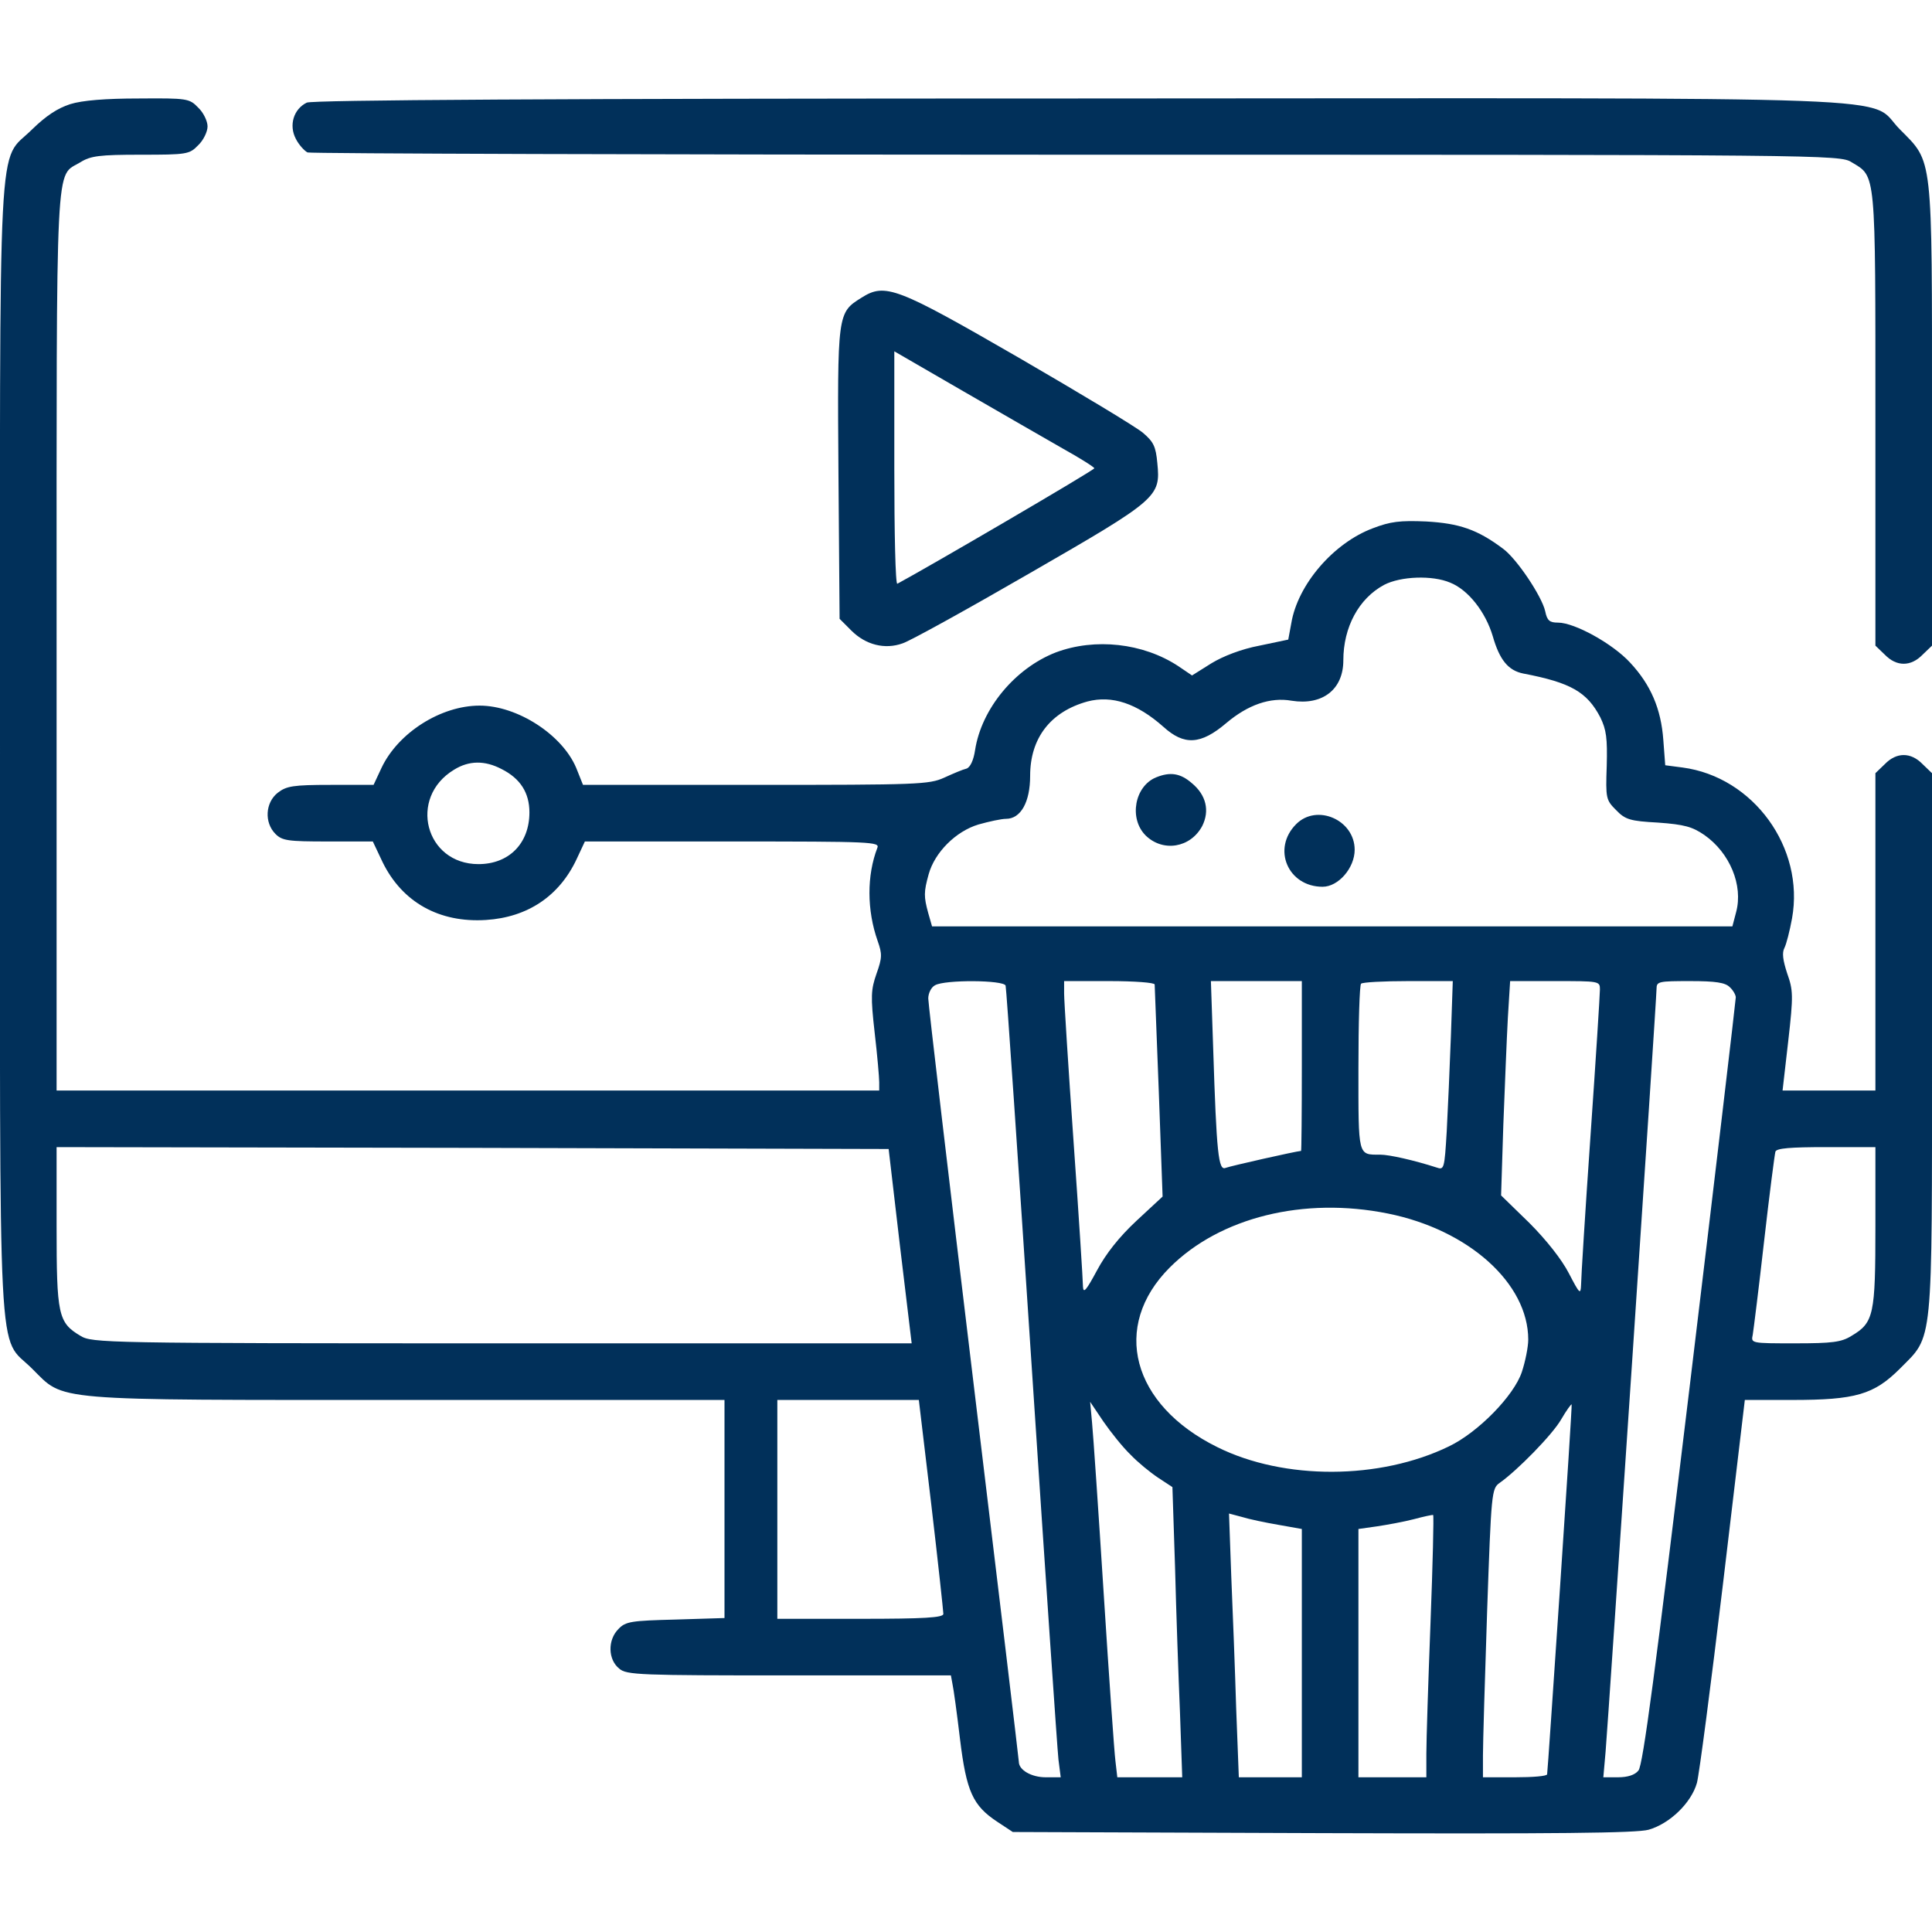
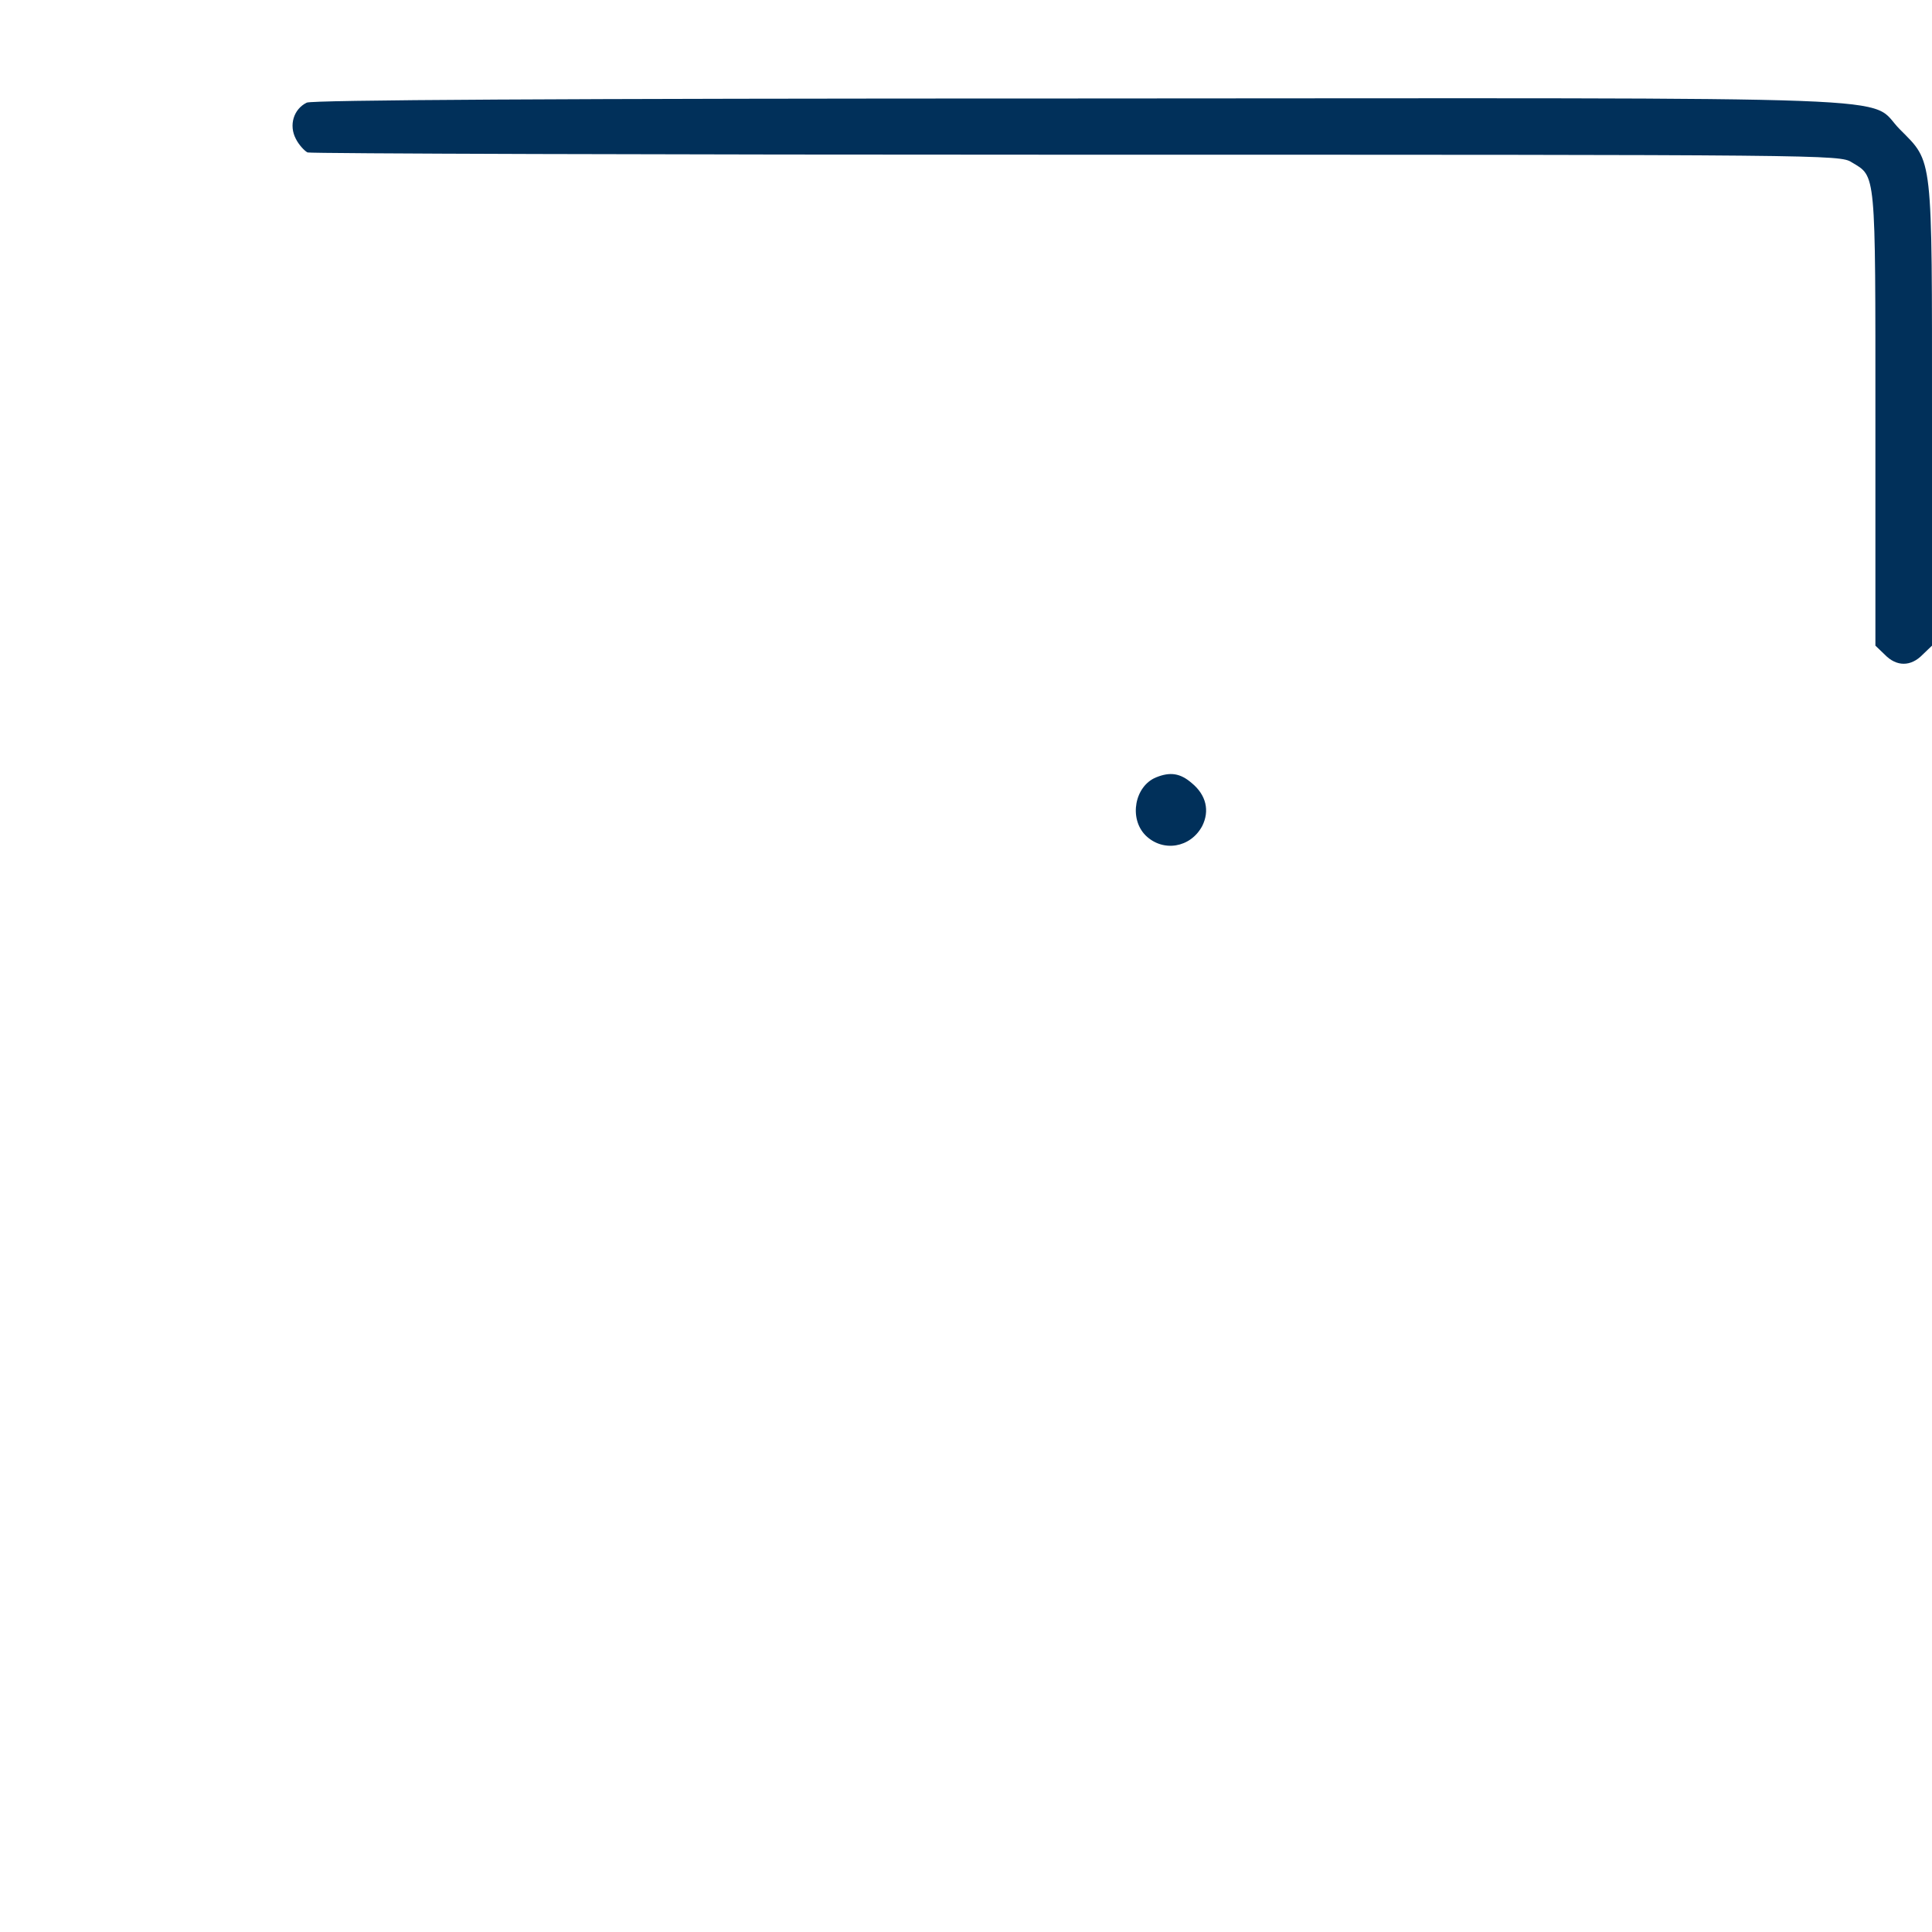
<svg xmlns="http://www.w3.org/2000/svg" width="75" height="75" viewBox="0 0 75 75" fill="none">
  <g clip-path="url(#clip0_123_12503)">
-     <path d="M2.725 4.043C2.227 4.204 1.787 4.497 1.245 5.024C-0.117 6.387 8.36336e-05 4.248 8.36336e-05 29.077C8.36336e-05 53.892 -0.117 51.767 1.245 53.13C2.534 54.404 1.773 54.346 15.85 54.346H28.125V58.579V62.812L26.221 62.871C24.507 62.915 24.287 62.944 24.009 63.237C23.584 63.662 23.599 64.424 24.038 64.775C24.317 65.024 24.858 65.039 30.63 65.039H36.914L36.973 65.361C37.017 65.552 37.148 66.504 37.266 67.5C37.515 69.551 37.764 70.093 38.716 70.722L39.316 71.118L51.328 71.162C60.454 71.191 63.516 71.162 63.999 71.03C64.819 70.796 65.654 69.99 65.874 69.214C65.962 68.891 66.416 65.42 66.885 61.494L67.734 54.346H69.58C72.026 54.346 72.744 54.141 73.755 53.13C75.059 51.811 75 52.441 75 40.474V30.015L74.634 29.663C74.18 29.194 73.623 29.194 73.169 29.663L72.803 30.015V36.181V42.334H71.001H69.199L69.419 40.415C69.624 38.628 69.609 38.437 69.375 37.778C69.214 37.28 69.17 36.987 69.272 36.797C69.346 36.65 69.478 36.138 69.566 35.654C70.064 32.915 68.071 30.161 65.317 29.795L64.644 29.707L64.57 28.726C64.483 27.524 64.087 26.587 63.281 25.723C62.608 24.99 61.128 24.17 60.483 24.17C60.161 24.17 60.059 24.097 59.985 23.73C59.854 23.144 58.872 21.68 58.345 21.299C57.349 20.552 56.646 20.317 55.371 20.244C54.346 20.2 53.98 20.244 53.291 20.508C51.768 21.079 50.376 22.69 50.127 24.199L50.01 24.829L48.897 25.063C48.193 25.195 47.476 25.474 47.022 25.752L46.275 26.221L45.733 25.854C44.37 24.961 42.51 24.756 40.986 25.327C39.404 25.942 38.101 27.51 37.852 29.121C37.793 29.517 37.661 29.795 37.515 29.839C37.383 29.868 37.002 30.029 36.651 30.19C36.065 30.454 35.64 30.469 29.326 30.469H22.632L22.368 29.809C21.826 28.52 20.083 27.392 18.618 27.392C17.11 27.392 15.454 28.447 14.81 29.809L14.502 30.469H12.832C11.382 30.469 11.118 30.513 10.781 30.776C10.298 31.157 10.254 31.933 10.693 32.373C10.957 32.637 11.177 32.666 12.73 32.666H14.473L14.854 33.472C15.615 35.024 17.051 35.83 18.867 35.713C20.479 35.61 21.709 34.79 22.383 33.354L22.705 32.666H28.433C33.823 32.666 34.16 32.681 34.058 32.915C33.648 33.984 33.648 35.332 34.072 36.533C34.248 37.031 34.248 37.178 34.028 37.793C33.809 38.423 33.794 38.672 33.955 40.093C34.058 40.972 34.131 41.836 34.131 42.012V42.334H18.164H2.197V24.902C2.197 5.64 2.139 6.899 3.12 6.299C3.516 6.05 3.867 6.006 5.464 6.006C7.251 6.006 7.354 5.991 7.691 5.64C7.896 5.449 8.057 5.112 8.057 4.907C8.057 4.702 7.896 4.365 7.691 4.175C7.354 3.823 7.266 3.808 5.391 3.823C4.102 3.823 3.193 3.896 2.725 4.043ZM56.294 22.617C56.997 22.895 57.671 23.76 57.949 24.697C58.213 25.62 58.55 26.03 59.136 26.147C60.981 26.499 61.611 26.865 62.124 27.847C62.358 28.33 62.402 28.652 62.373 29.736C62.329 30.996 62.344 31.055 62.739 31.45C63.091 31.816 63.281 31.875 64.365 31.933C65.391 32.007 65.698 32.095 66.167 32.417C67.148 33.105 67.676 34.365 67.397 35.405L67.251 35.962H51.709H36.182L36.035 35.449C35.859 34.805 35.859 34.629 36.05 33.94C36.284 33.091 37.105 32.27 37.983 32.007C38.394 31.89 38.877 31.787 39.053 31.787C39.624 31.787 39.99 31.142 39.99 30.117C39.99 28.652 40.781 27.627 42.217 27.231C43.169 26.982 44.136 27.305 45.161 28.213C45.967 28.945 46.611 28.916 47.608 28.066C48.443 27.363 49.307 27.055 50.142 27.202C51.343 27.392 52.148 26.763 52.148 25.635C52.148 24.346 52.749 23.232 53.73 22.705C54.375 22.368 55.605 22.324 56.294 22.617ZM19.468 29.853C20.2 30.22 20.552 30.776 20.552 31.538C20.552 32.739 19.761 33.545 18.574 33.545C16.509 33.545 15.835 30.967 17.622 29.883C18.208 29.517 18.823 29.517 19.468 29.853ZM39.038 38.262C39.068 38.364 39.522 45.014 40.049 53.027C40.576 61.04 41.045 67.91 41.089 68.305L41.177 68.994H40.591C40.049 68.994 39.551 68.716 39.551 68.393C39.551 68.32 38.76 61.699 37.793 53.701C36.826 45.688 36.035 38.965 36.035 38.76C36.035 38.555 36.152 38.32 36.299 38.247C36.68 38.027 38.965 38.042 39.038 38.262ZM44.824 38.218C44.824 38.276 44.898 40.166 44.985 42.392L45.132 46.45L44.121 47.388C43.447 48.017 42.935 48.662 42.583 49.321C42.173 50.083 42.056 50.229 42.041 49.951C42.041 49.746 41.88 47.212 41.675 44.311C41.47 41.411 41.309 38.833 41.309 38.569V38.086H43.066C44.033 38.086 44.824 38.144 44.824 38.218ZM50.537 41.382C50.537 43.198 50.523 44.678 50.508 44.678C50.303 44.692 47.769 45.264 47.578 45.337C47.3 45.454 47.227 44.809 47.095 40.679L47.007 38.086H48.765H50.537V41.382ZM56.323 40.239C56.279 41.44 56.206 43.081 56.162 43.916C56.074 45.381 56.06 45.425 55.767 45.322C54.902 45.044 53.936 44.824 53.584 44.824C52.705 44.824 52.734 44.927 52.734 41.47C52.734 39.712 52.778 38.232 52.837 38.188C52.881 38.13 53.716 38.086 54.668 38.086H56.397L56.323 40.239ZM62.109 38.408C62.109 38.599 61.948 41.147 61.743 44.092C61.538 47.036 61.377 49.629 61.377 49.878C61.362 50.273 61.318 50.229 60.908 49.438C60.63 48.896 60.029 48.135 59.37 47.475L58.272 46.406L58.359 43.667C58.418 42.173 58.491 40.298 58.535 39.507L58.623 38.086H60.366C62.08 38.086 62.109 38.086 62.109 38.408ZM67.148 38.32C67.28 38.437 67.383 38.628 67.383 38.716C67.383 38.818 66.592 45.542 65.61 53.686C64.263 64.849 63.779 68.54 63.604 68.73C63.472 68.906 63.179 68.994 62.813 68.994H62.241L62.329 67.998C62.432 66.797 64.307 38.789 64.307 38.379C64.307 38.1 64.395 38.086 65.61 38.086C66.606 38.086 66.973 38.144 67.148 38.32ZM34.937 48.369L35.391 52.148H19.483C3.984 52.148 3.574 52.134 3.12 51.855C2.256 51.343 2.197 51.035 2.197 47.607V44.531L18.34 44.56L34.497 44.604L34.937 48.369ZM72.803 47.607C72.803 51.035 72.744 51.343 71.88 51.855C71.484 52.104 71.133 52.148 69.683 52.148C67.969 52.148 67.969 52.148 68.042 51.811C68.071 51.636 68.276 50.01 68.481 48.193C68.687 46.377 68.892 44.809 68.921 44.707C68.965 44.575 69.492 44.531 70.898 44.531H72.803V47.607ZM53.877 47.109C57.012 47.739 59.326 49.819 59.326 52.002C59.326 52.295 59.209 52.866 59.077 53.262C58.77 54.184 57.378 55.605 56.25 56.147C53.569 57.451 49.849 57.466 47.256 56.177C43.931 54.536 43.125 51.489 45.41 49.204C47.358 47.256 50.61 46.45 53.877 47.109ZM36.152 58.403C36.416 60.644 36.621 62.563 36.621 62.651C36.621 62.798 35.874 62.842 33.398 62.842H30.176V58.594V54.346H32.93H35.669L36.152 58.403ZM43.887 56.47C44.165 56.763 44.648 57.158 44.956 57.363L45.513 57.729L45.615 60.835C45.659 62.549 45.747 65.083 45.806 66.46L45.894 68.994H44.634H43.374L43.301 68.364C43.257 68.027 43.052 65.112 42.847 61.889C42.642 58.667 42.437 55.664 42.393 55.224L42.319 54.419L42.832 55.181C43.125 55.605 43.594 56.191 43.887 56.47ZM60.557 61.67C60.293 65.581 60.073 68.818 60.059 68.877C60.059 68.95 59.502 68.994 58.814 68.994H57.568V68.144C57.568 67.69 57.642 65.171 57.73 62.549C57.891 57.934 57.905 57.788 58.213 57.568C58.901 57.085 60.264 55.693 60.601 55.107C60.806 54.756 60.996 54.492 61.011 54.521C61.026 54.551 60.82 57.759 60.557 61.67ZM49.629 59.194L50.537 59.355V64.175V68.994H49.307H48.091L47.988 66.313C47.944 64.849 47.856 62.549 47.798 61.201L47.71 58.755L48.208 58.887C48.486 58.974 49.116 59.106 49.629 59.194ZM55.532 63.003C55.444 65.288 55.371 67.558 55.371 68.071V68.994H54.053H52.734V64.175V59.355L53.452 59.253C53.848 59.194 54.492 59.077 54.888 58.974C55.269 58.872 55.605 58.799 55.635 58.813C55.664 58.843 55.62 60.718 55.532 63.003Z" fill="#01305A" />
    <path d="M44.883 30.176C44.048 30.513 43.814 31.773 44.473 32.432C45.147 33.091 46.216 32.915 46.67 32.066C46.963 31.48 46.831 30.864 46.26 30.396C45.82 30.015 45.425 29.956 44.883 30.176Z" fill="#01305A" />
-     <path d="M50.318 31.992C49.365 32.944 49.995 34.424 51.343 34.424C51.958 34.424 52.588 33.691 52.588 32.988C52.588 31.831 51.123 31.186 50.318 31.992Z" fill="#01305A" />
    <path d="M11.909 3.984C11.397 4.233 11.206 4.863 11.485 5.391C11.602 5.625 11.821 5.859 11.939 5.918C12.07 5.962 25.503 6.006 41.792 6.006C70.913 6.006 71.426 6.006 71.88 6.299C72.832 6.87 72.803 6.548 72.803 16.26V25.064L73.169 25.415C73.623 25.884 74.18 25.884 74.634 25.415L75 25.064V16.143C75 5.903 75.044 6.328 73.755 5.024C72.422 3.691 75.396 3.809 41.836 3.823C21.416 3.823 12.129 3.882 11.909 3.984Z" fill="#01305A" />
-     <path d="M33.443 11.557C32.505 12.143 32.505 12.143 32.549 18.384L32.593 24.023L33.047 24.477C33.604 25.034 34.351 25.224 35.039 24.975C35.318 24.888 37.544 23.657 39.976 22.251C44.956 19.38 45.059 19.292 44.927 17.974C44.868 17.329 44.78 17.153 44.37 16.802C44.092 16.567 41.924 15.264 39.551 13.887C34.805 11.147 34.365 10.972 33.443 11.557ZM41.265 17.417C41.924 17.783 42.481 18.135 42.481 18.179C42.481 18.252 36.035 22.017 34.834 22.661C34.761 22.69 34.717 20.683 34.717 18.179V13.638L37.398 15.19C38.862 16.04 40.606 17.036 41.265 17.417Z" fill="#01305A" />
  </g>
  <defs>
    <clipPath id="clip0_123_12503">
      <rect width="75" height="75" fill="white" />
    </clipPath>
  </defs>
</svg>